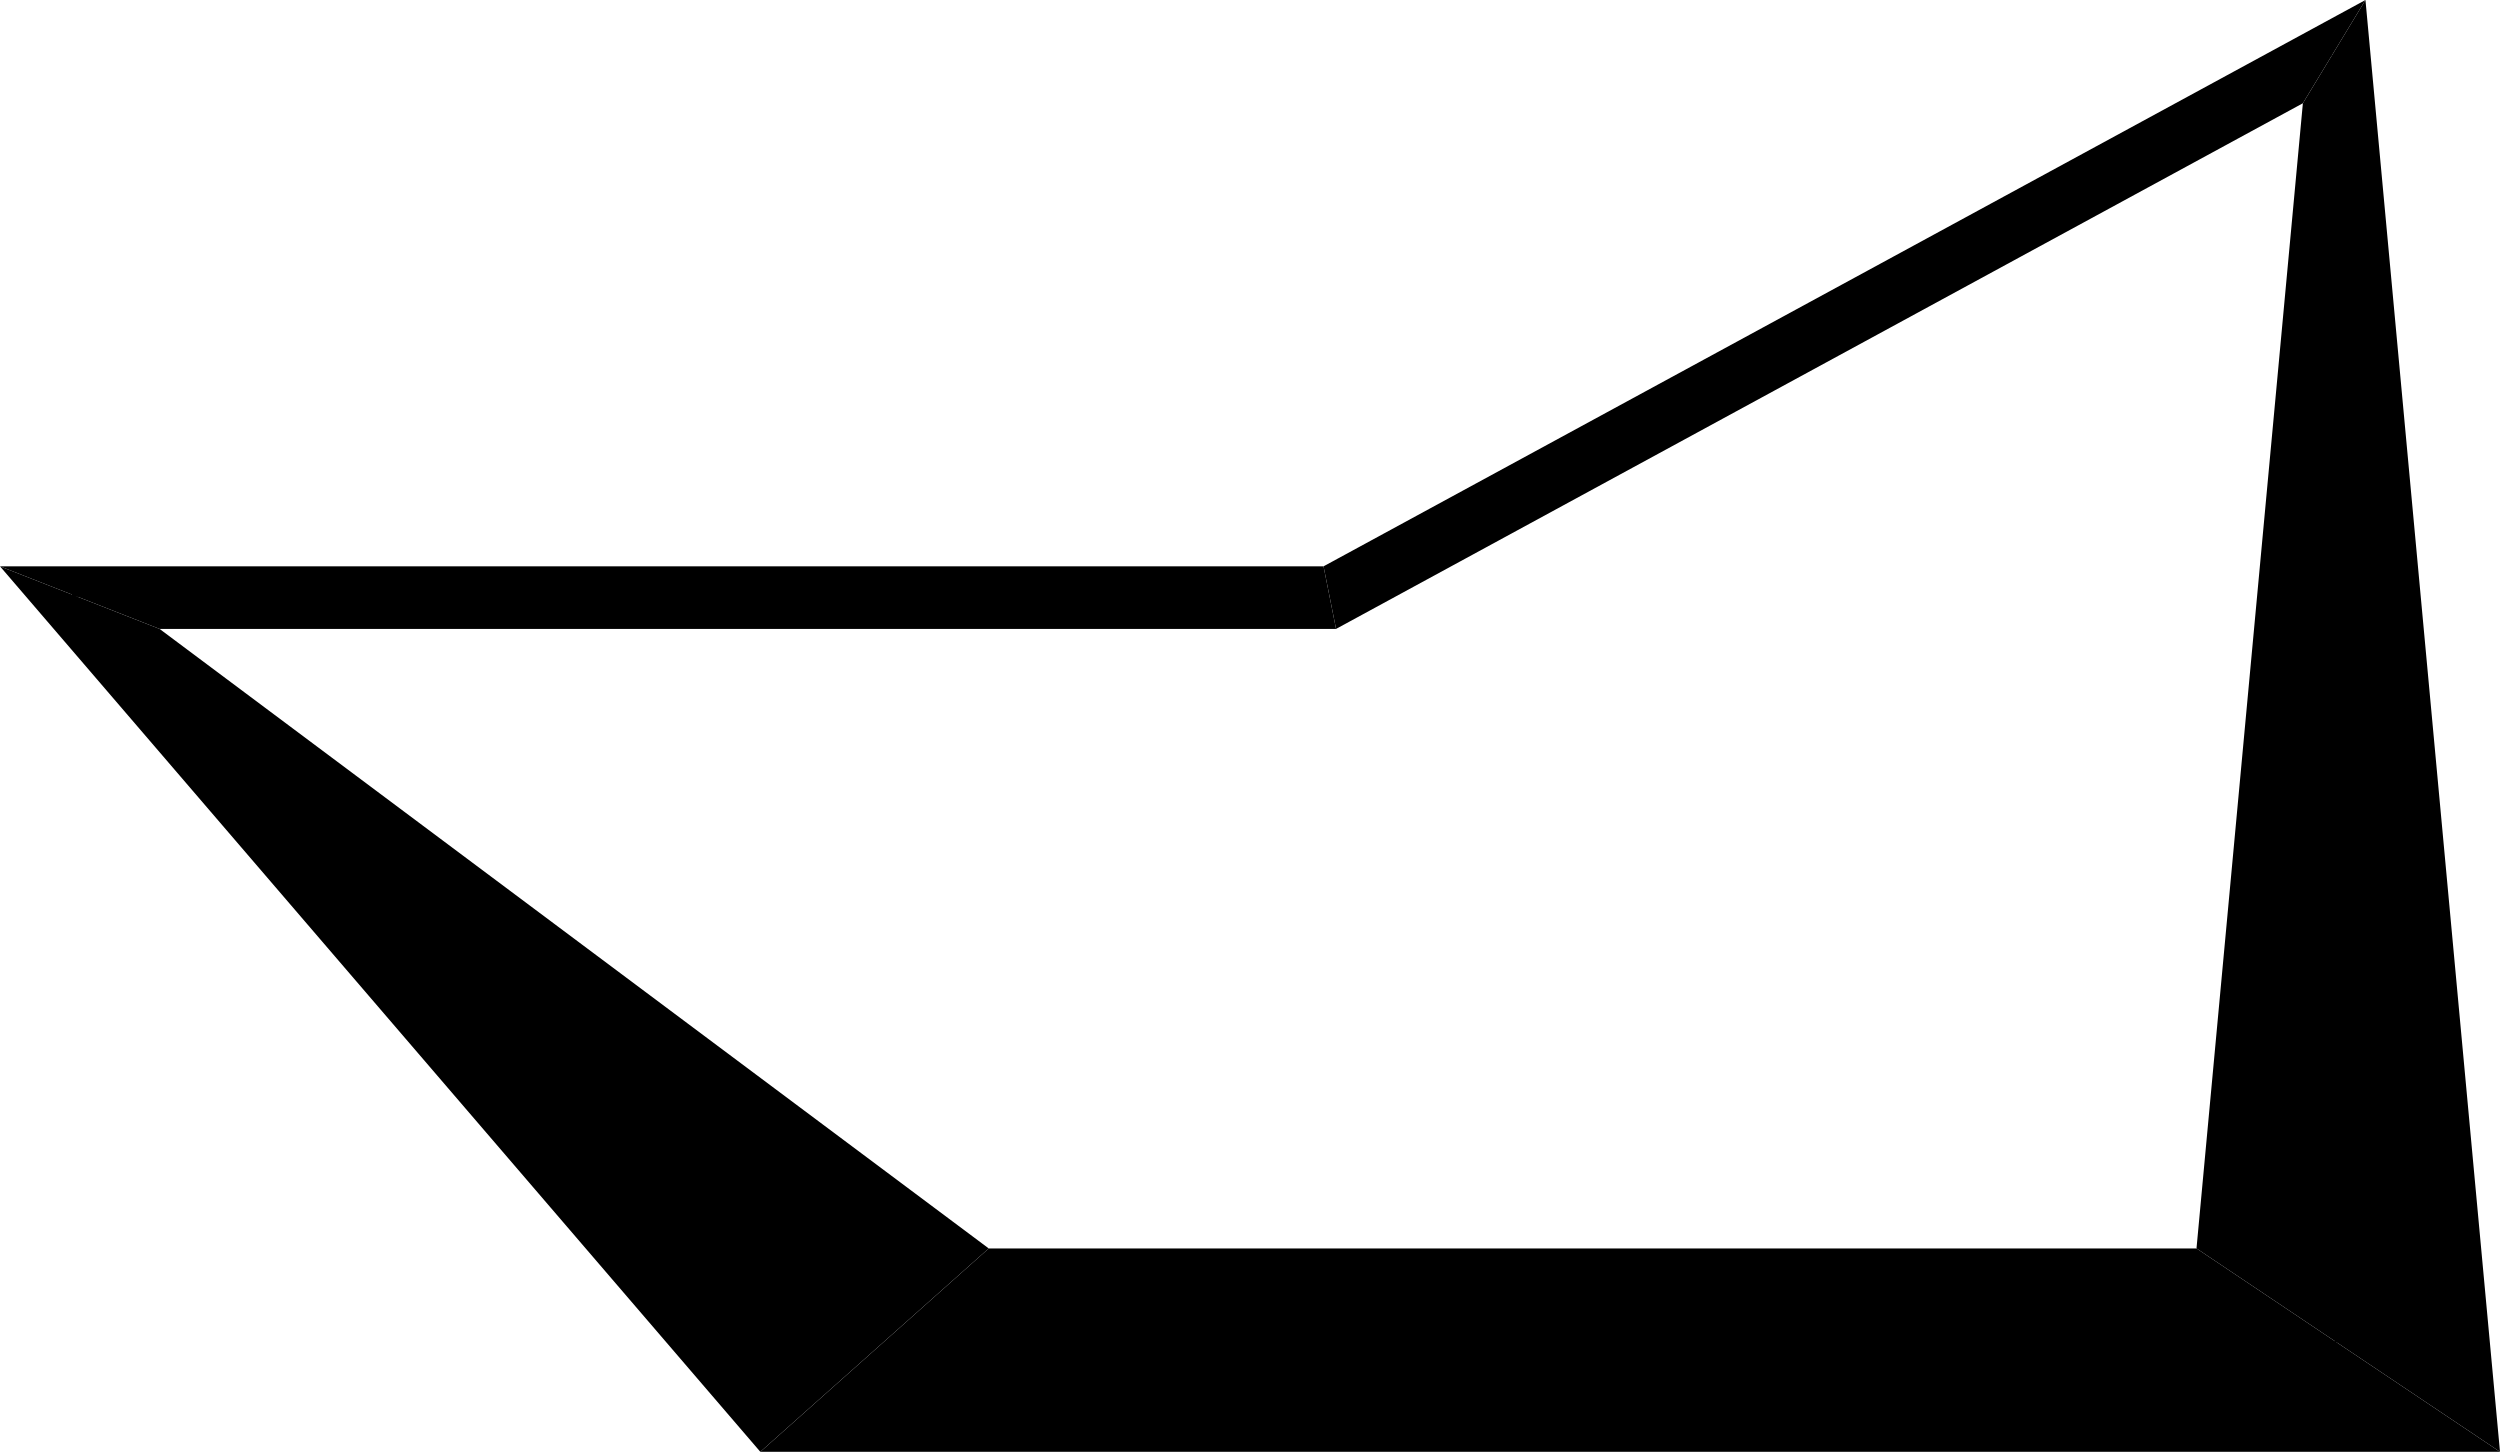
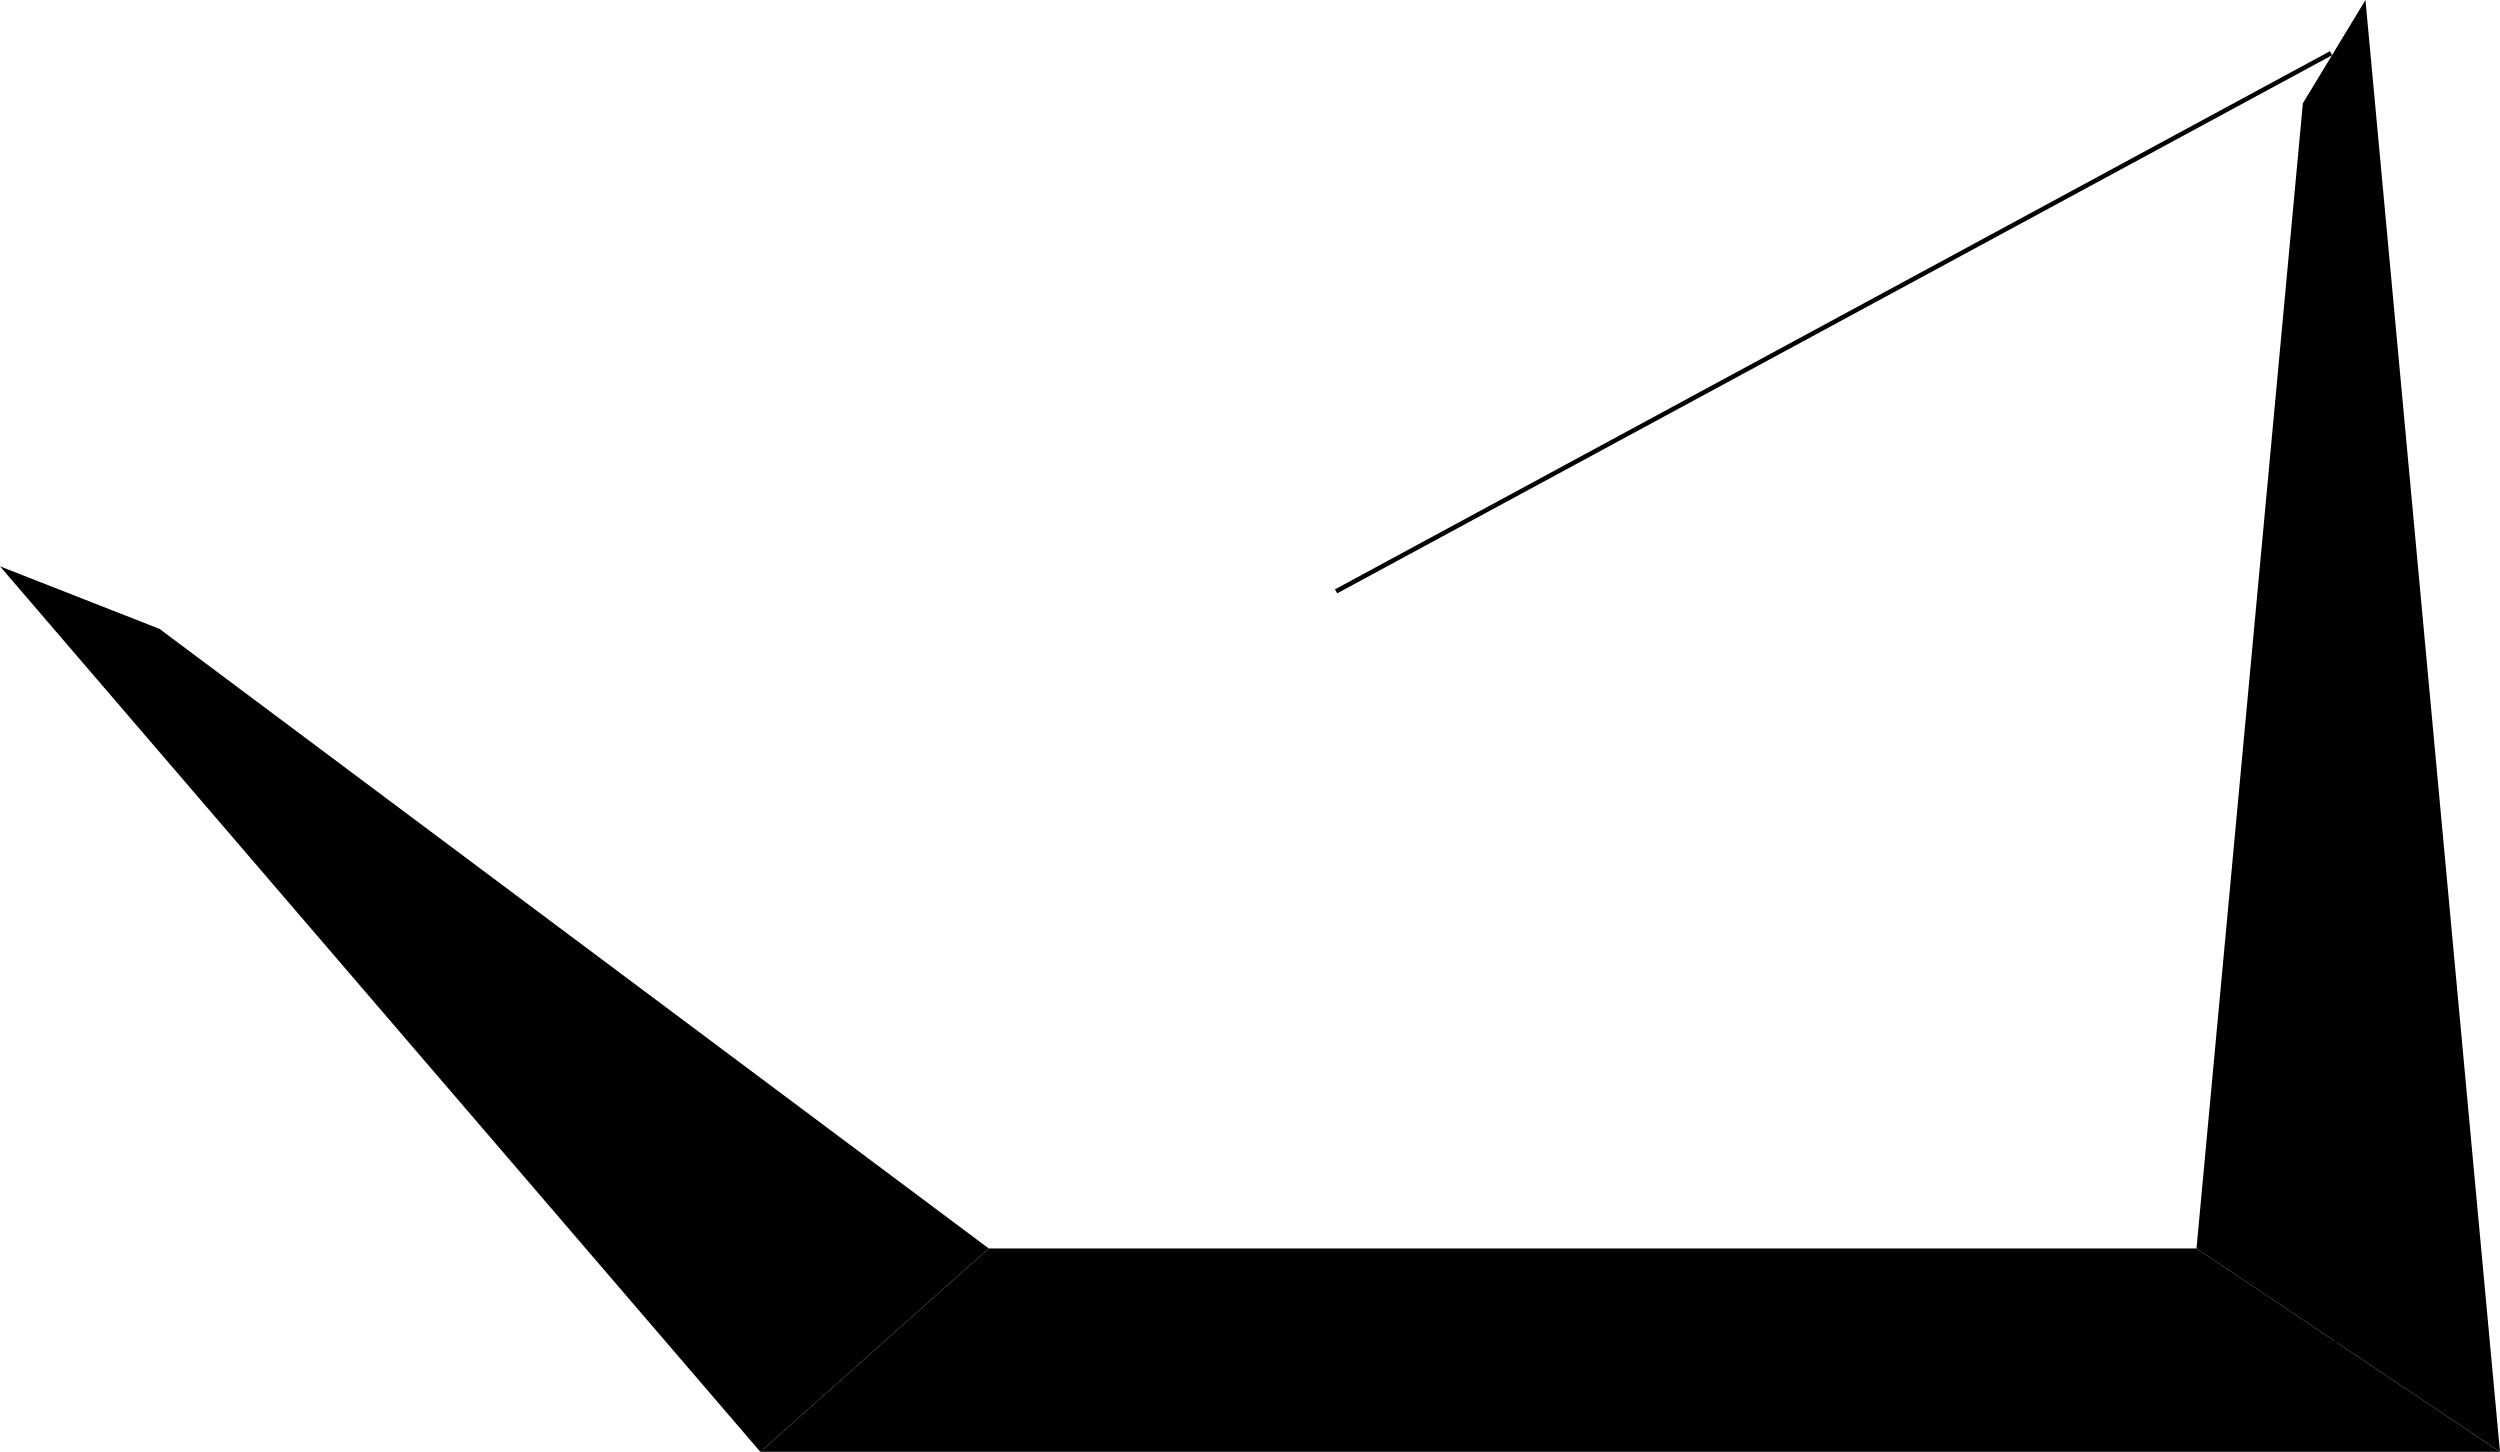
<svg xmlns="http://www.w3.org/2000/svg" baseProfile="tiny" version="1.2" viewBox="0 0 79.9 46.4" xml:space="preserve">
  <line x1="74.5" x2="28.1" y1="43.1" y2="43.1" fill="none" stroke="#000" stroke-miterlimit="2" stroke-width=".146" />
  <polygon points="70.2 39.9 79.9 46.4 24.3 46.4 31.6 39.9" fill-rule="evenodd" />
  <line x1="74.7" x2="74.7" y1="1.7" y2="42.9" fill="none" stroke="#000" stroke-miterlimit="2" stroke-width=".146" />
  <polygon points="73.6 3.3 75.6 0 79.9 46.4 70.2 39.9 73.6 3.3" fill-rule="evenodd" />
  <line x1="42.7" x2="74.5" y1="18.9" y2="1.7" fill="none" stroke="#000" stroke-miterlimit="2" stroke-width=".146" />
-   <polygon points="42.7 20.1 42.3 18.1 75.6 0 73.6 3.3 42.7 20.1" fill-rule="evenodd" />
-   <line x1="2.3" x2="42.3" y1="19" y2="19" fill="none" stroke="#000" stroke-miterlimit="2" stroke-width=".146" />
-   <polygon points="5.1 20.1 0 18.1 42.3 18.1 42.7 20.1 5.1 20.1" fill-rule="evenodd" />
  <line x1="2.3" x2="27.7" y1="19.2" y2="42.9" fill="none" stroke="#000" stroke-miterlimit="2" stroke-width=".146" />
  <polygon points="0 18.1 5.1 20.1 31.6 39.9 24.3 46.4 0 18.1" fill-rule="evenodd" />
</svg>